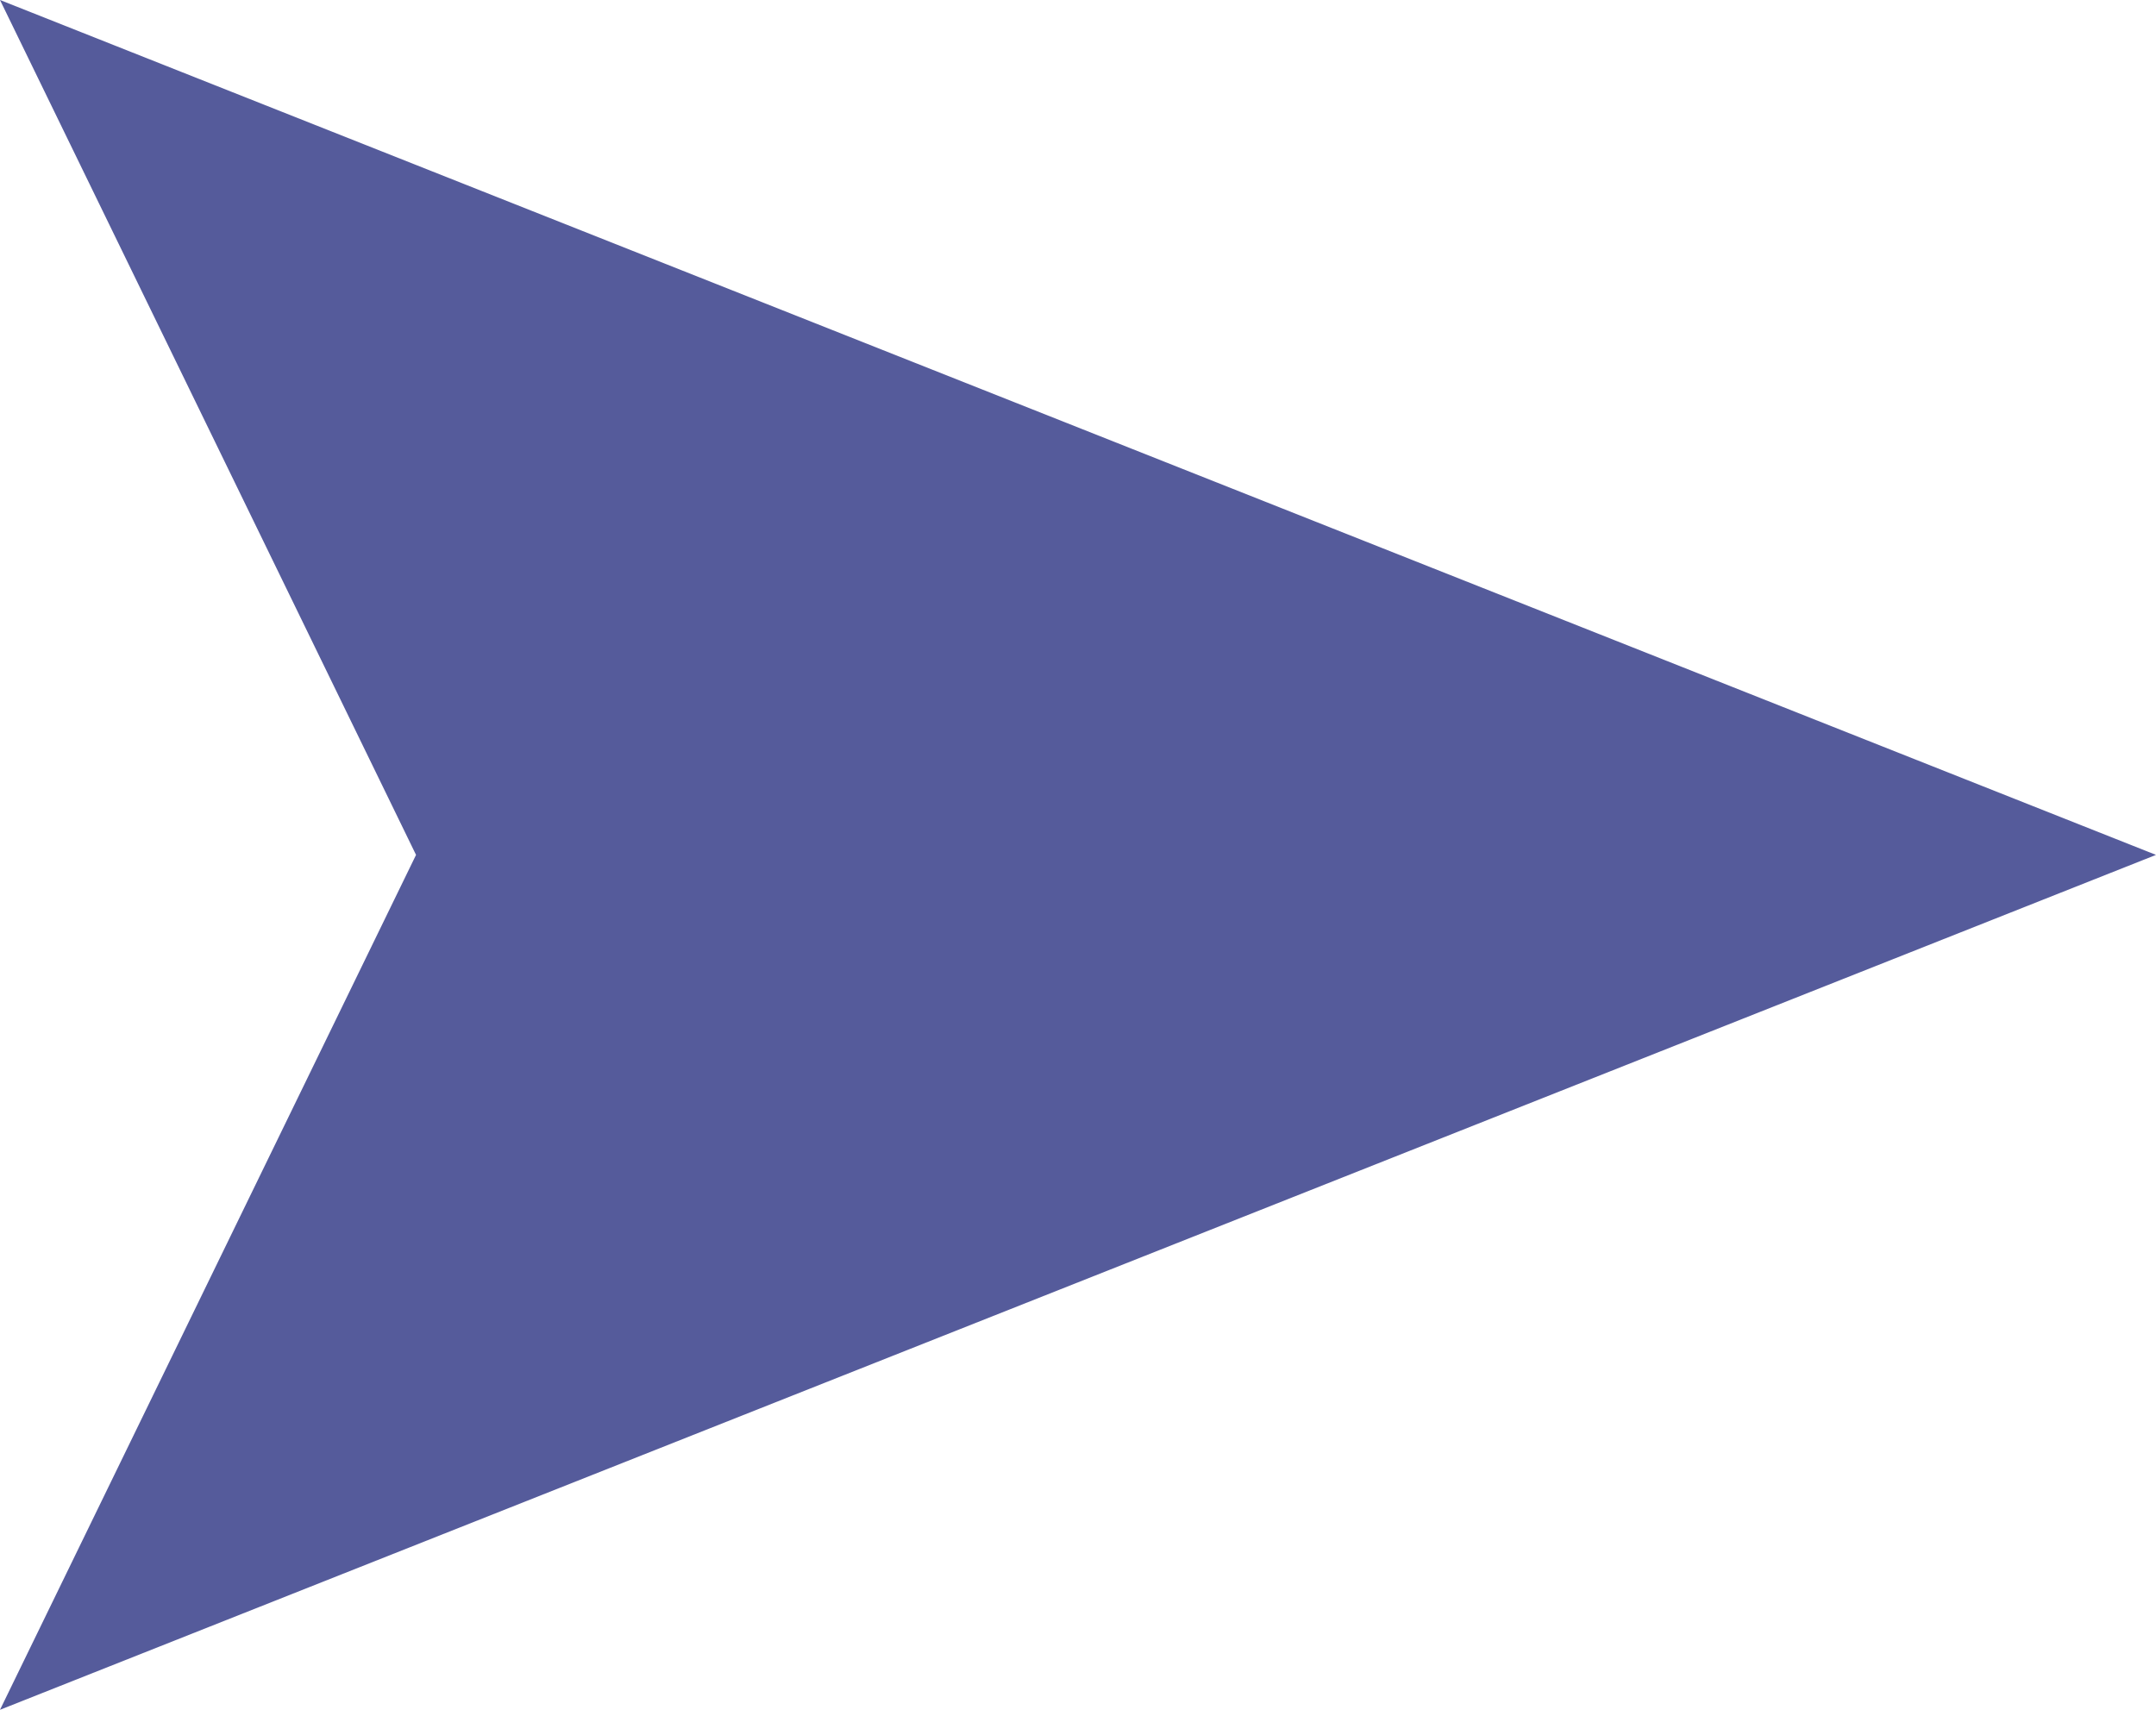
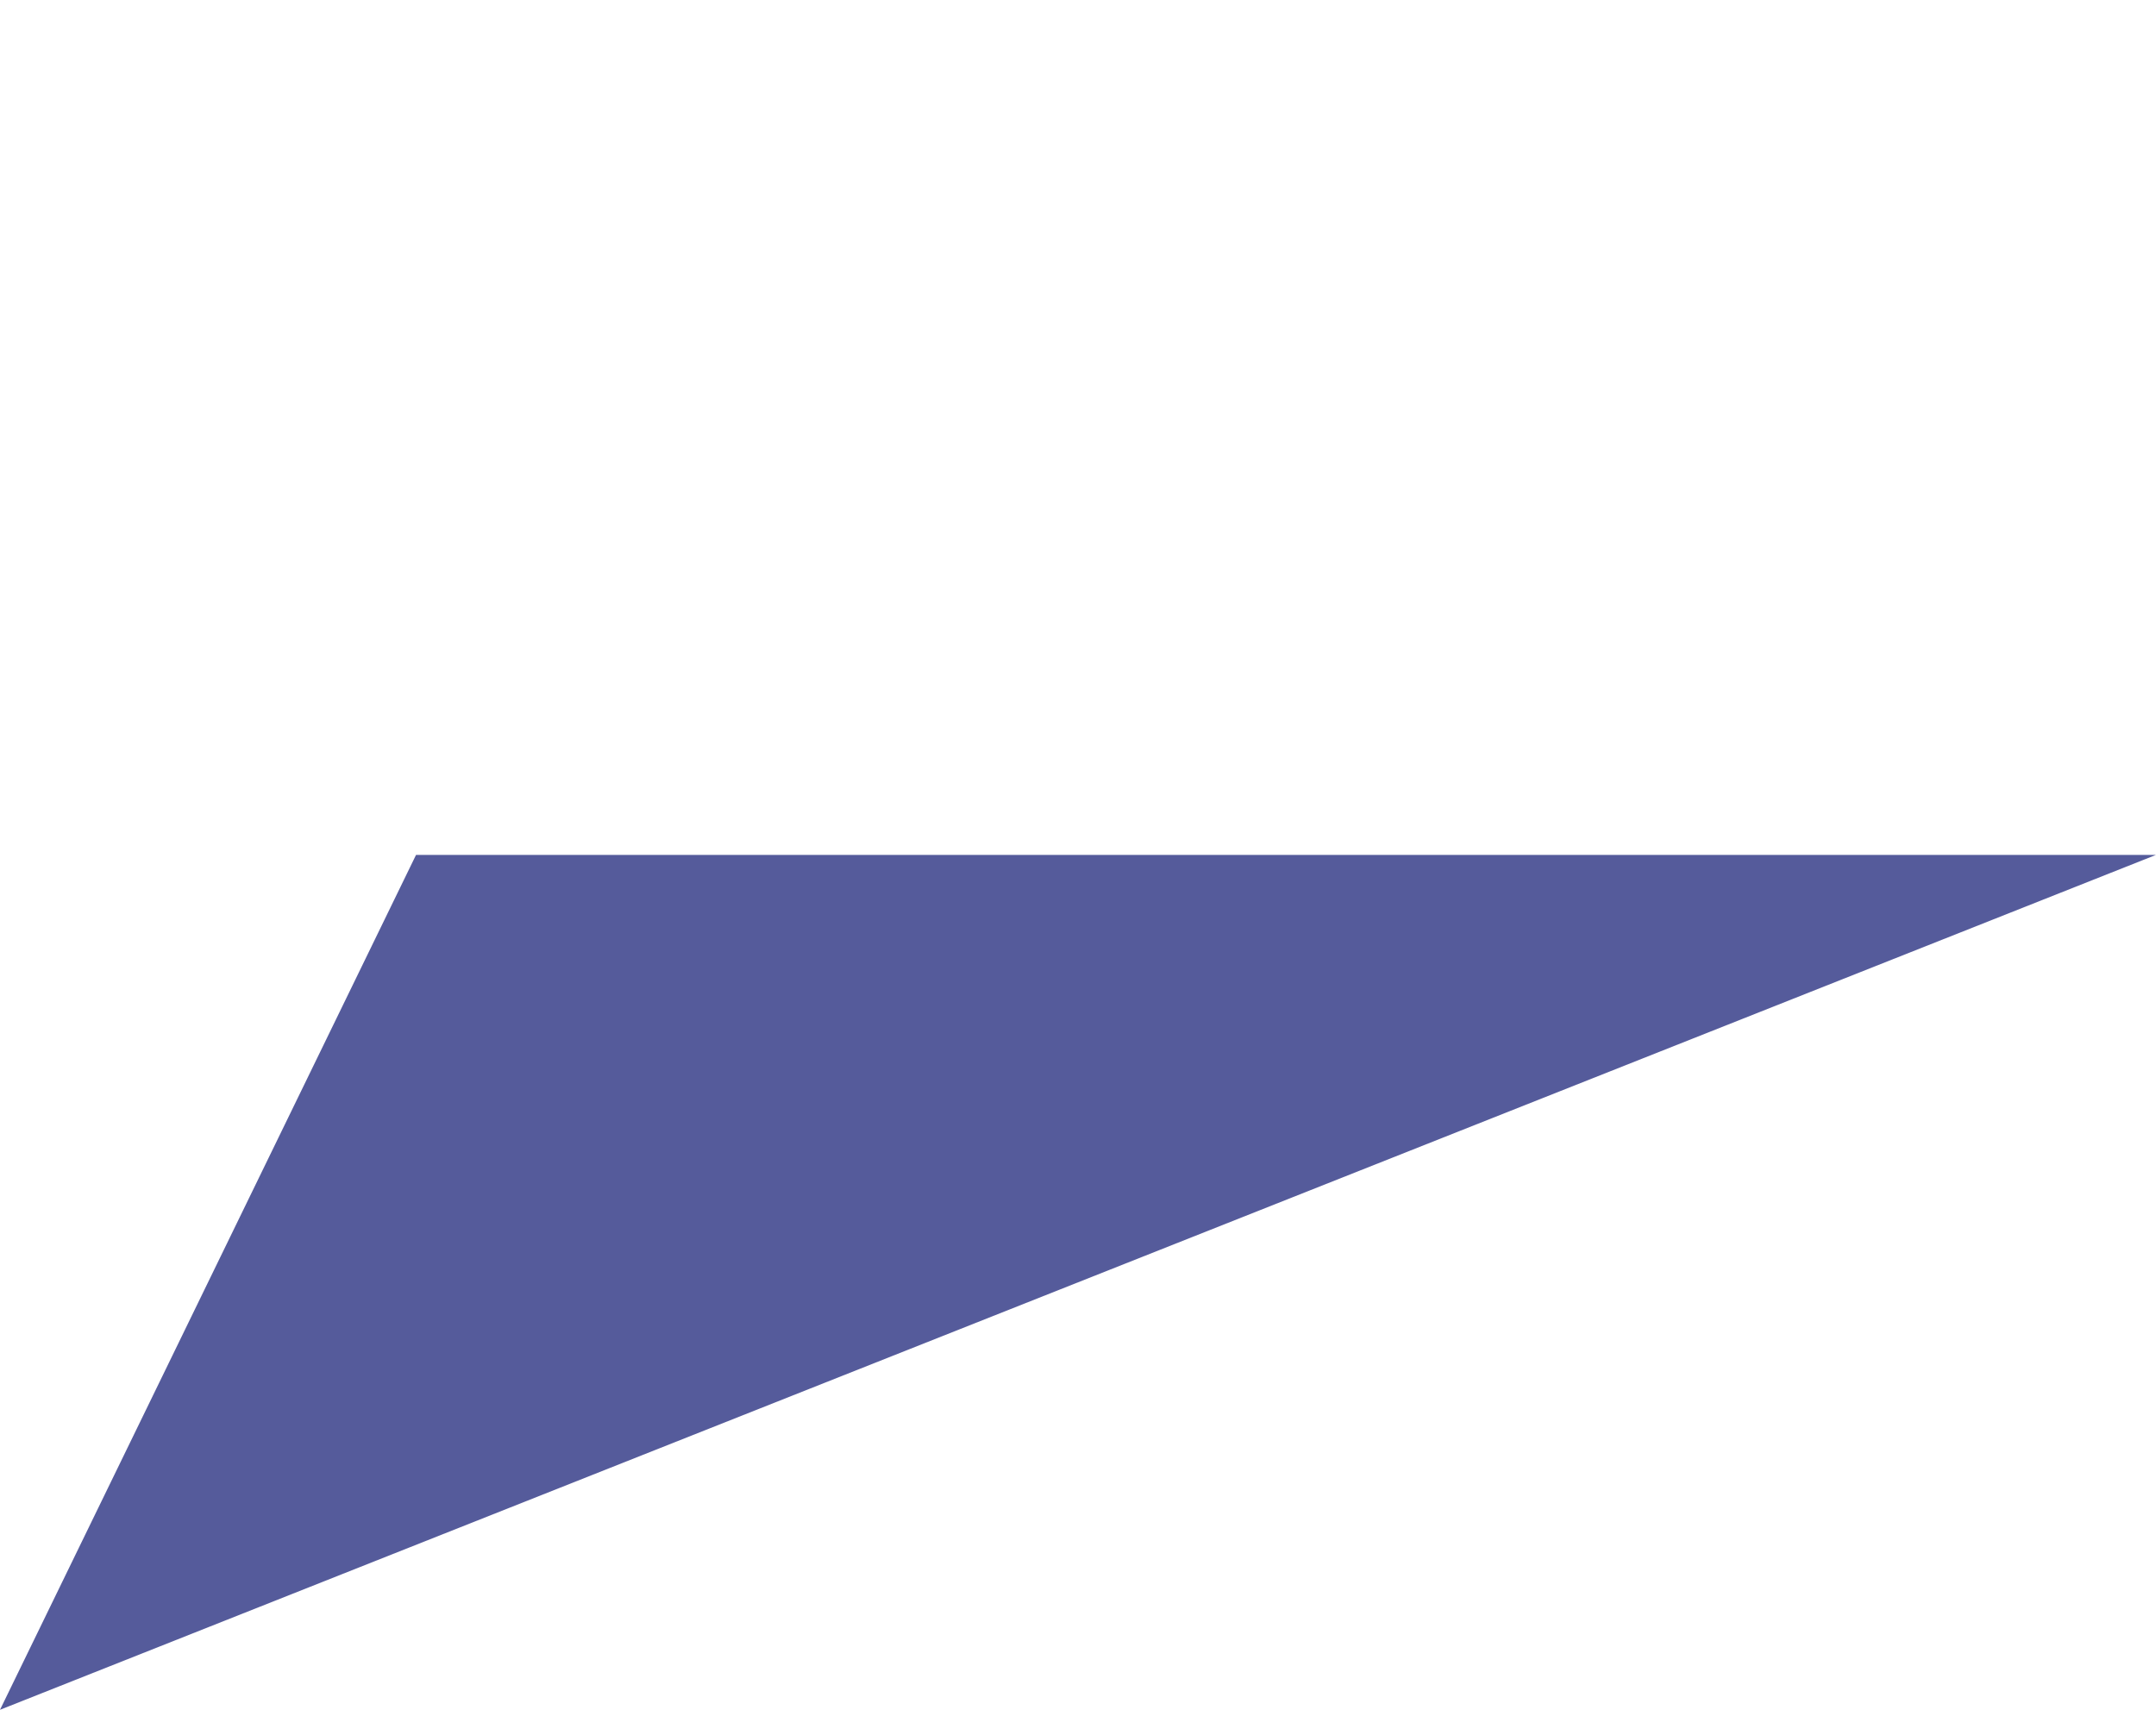
<svg xmlns="http://www.w3.org/2000/svg" width="29" height="23" viewBox="0 0 29 23" fill="none">
-   <path d="M29 11.5L0 23L5.596 11.5L0 0L29 11.5Z" fill="#555B9B" />
+   <path d="M29 11.5L0 23L5.596 11.5L29 11.5Z" fill="#555B9B" />
</svg>